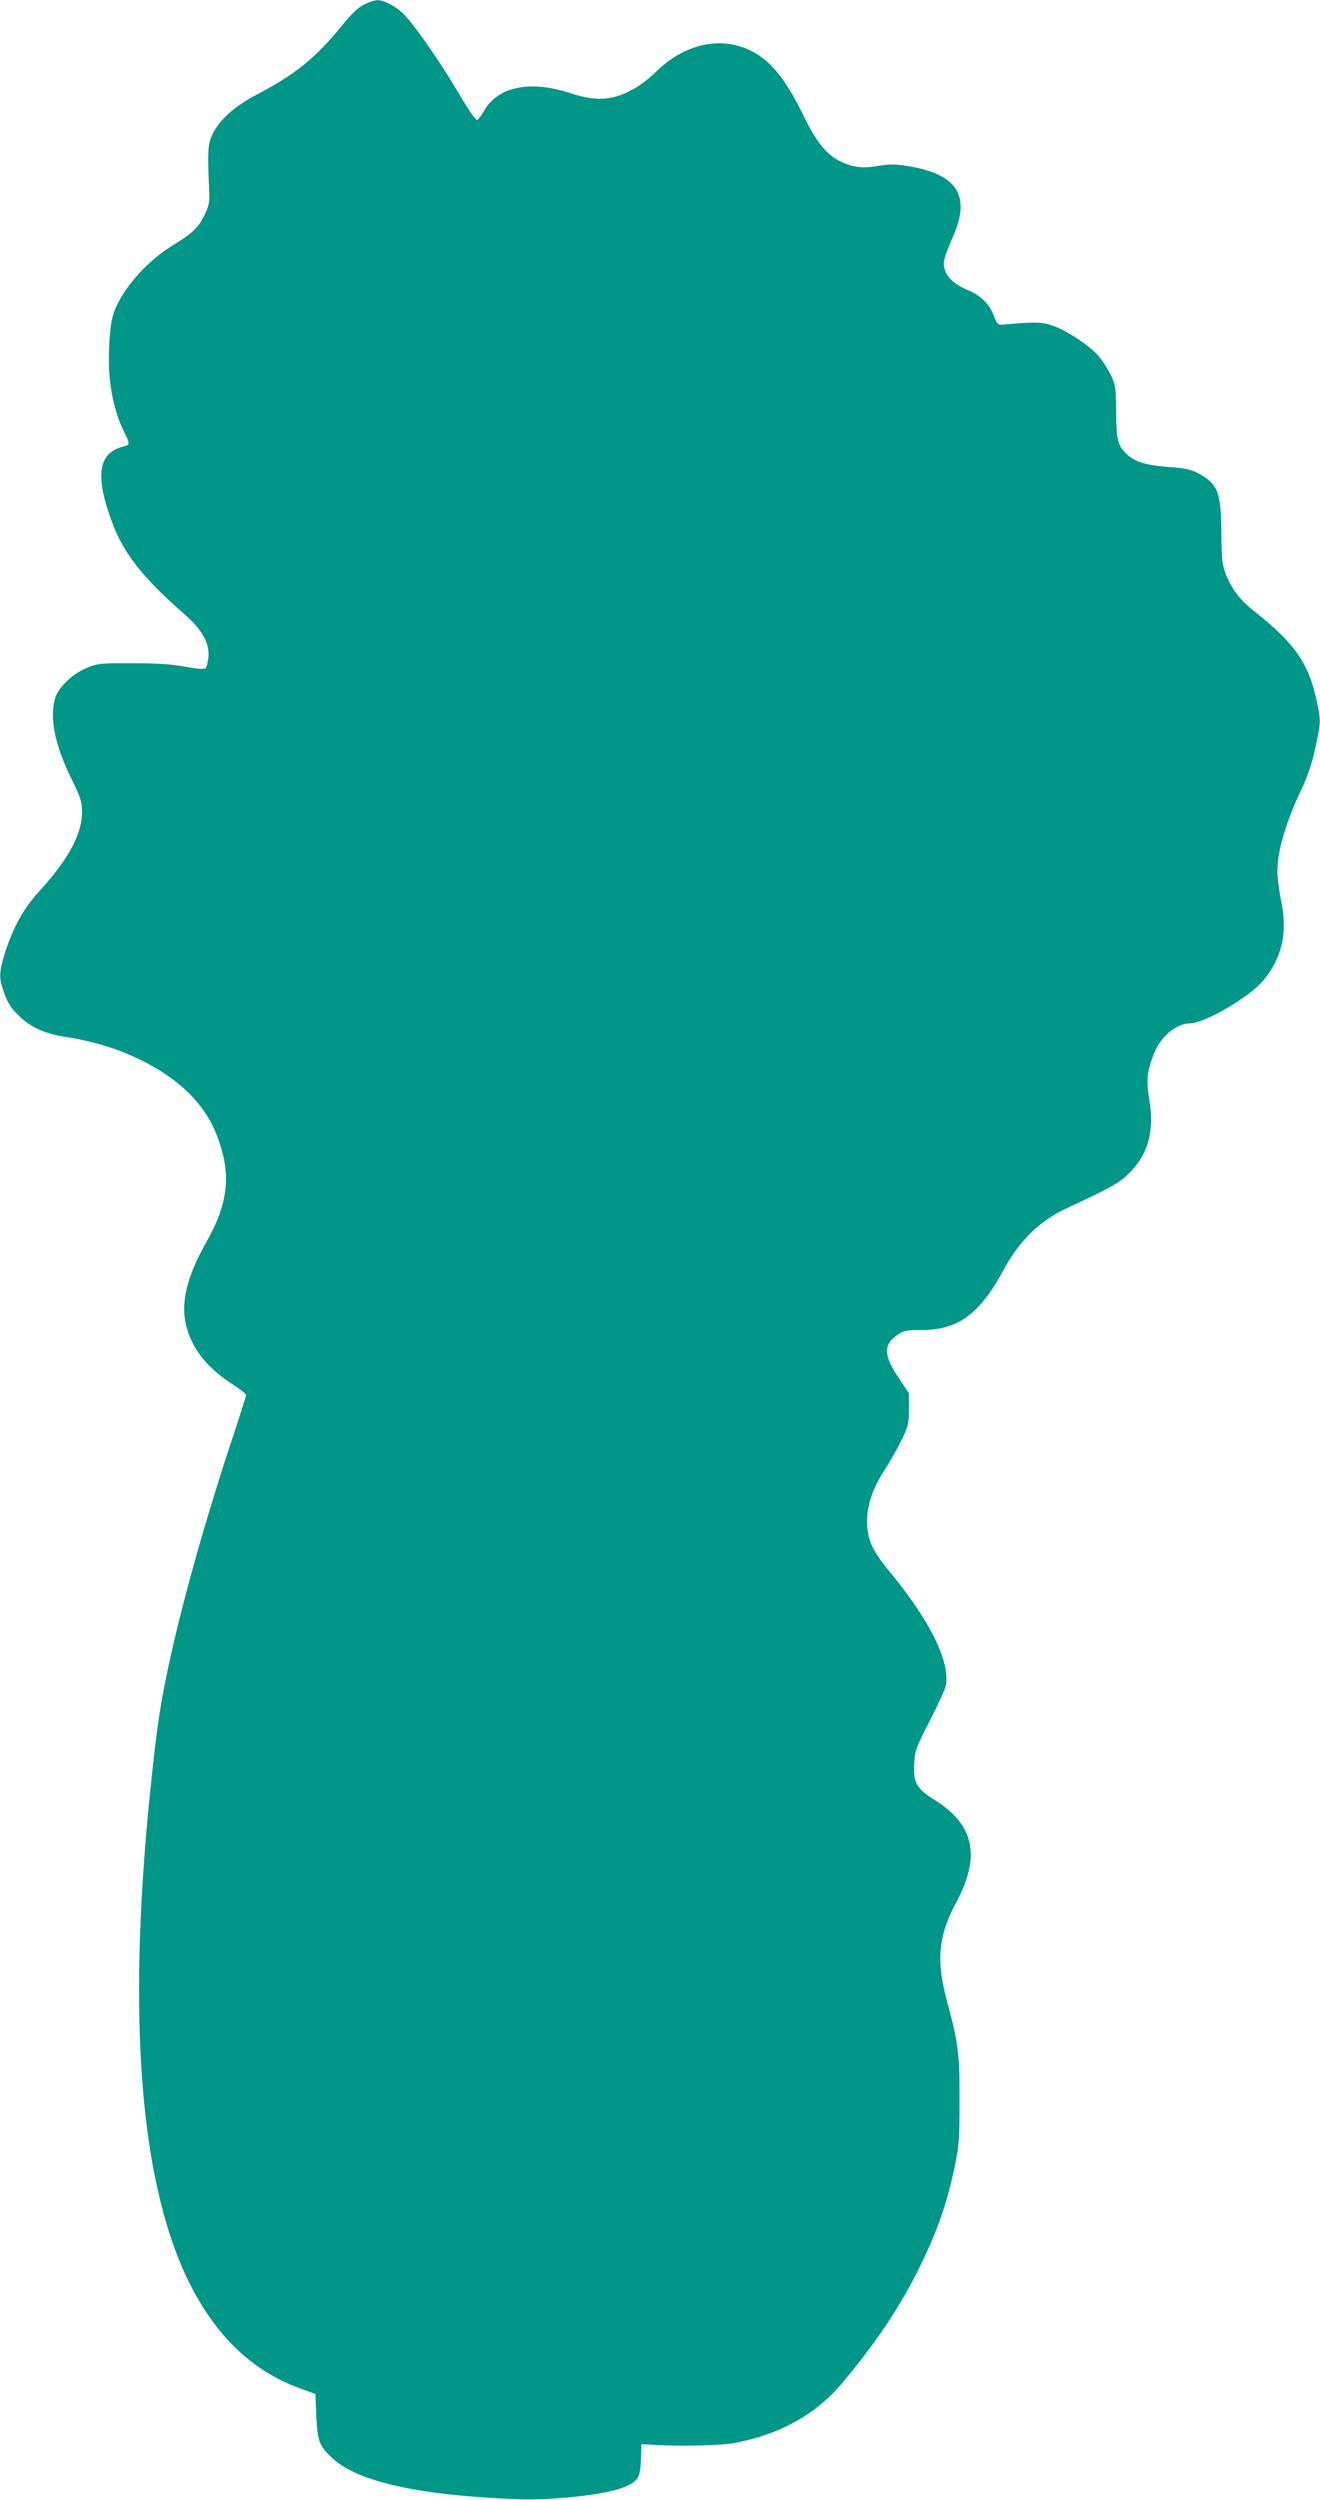
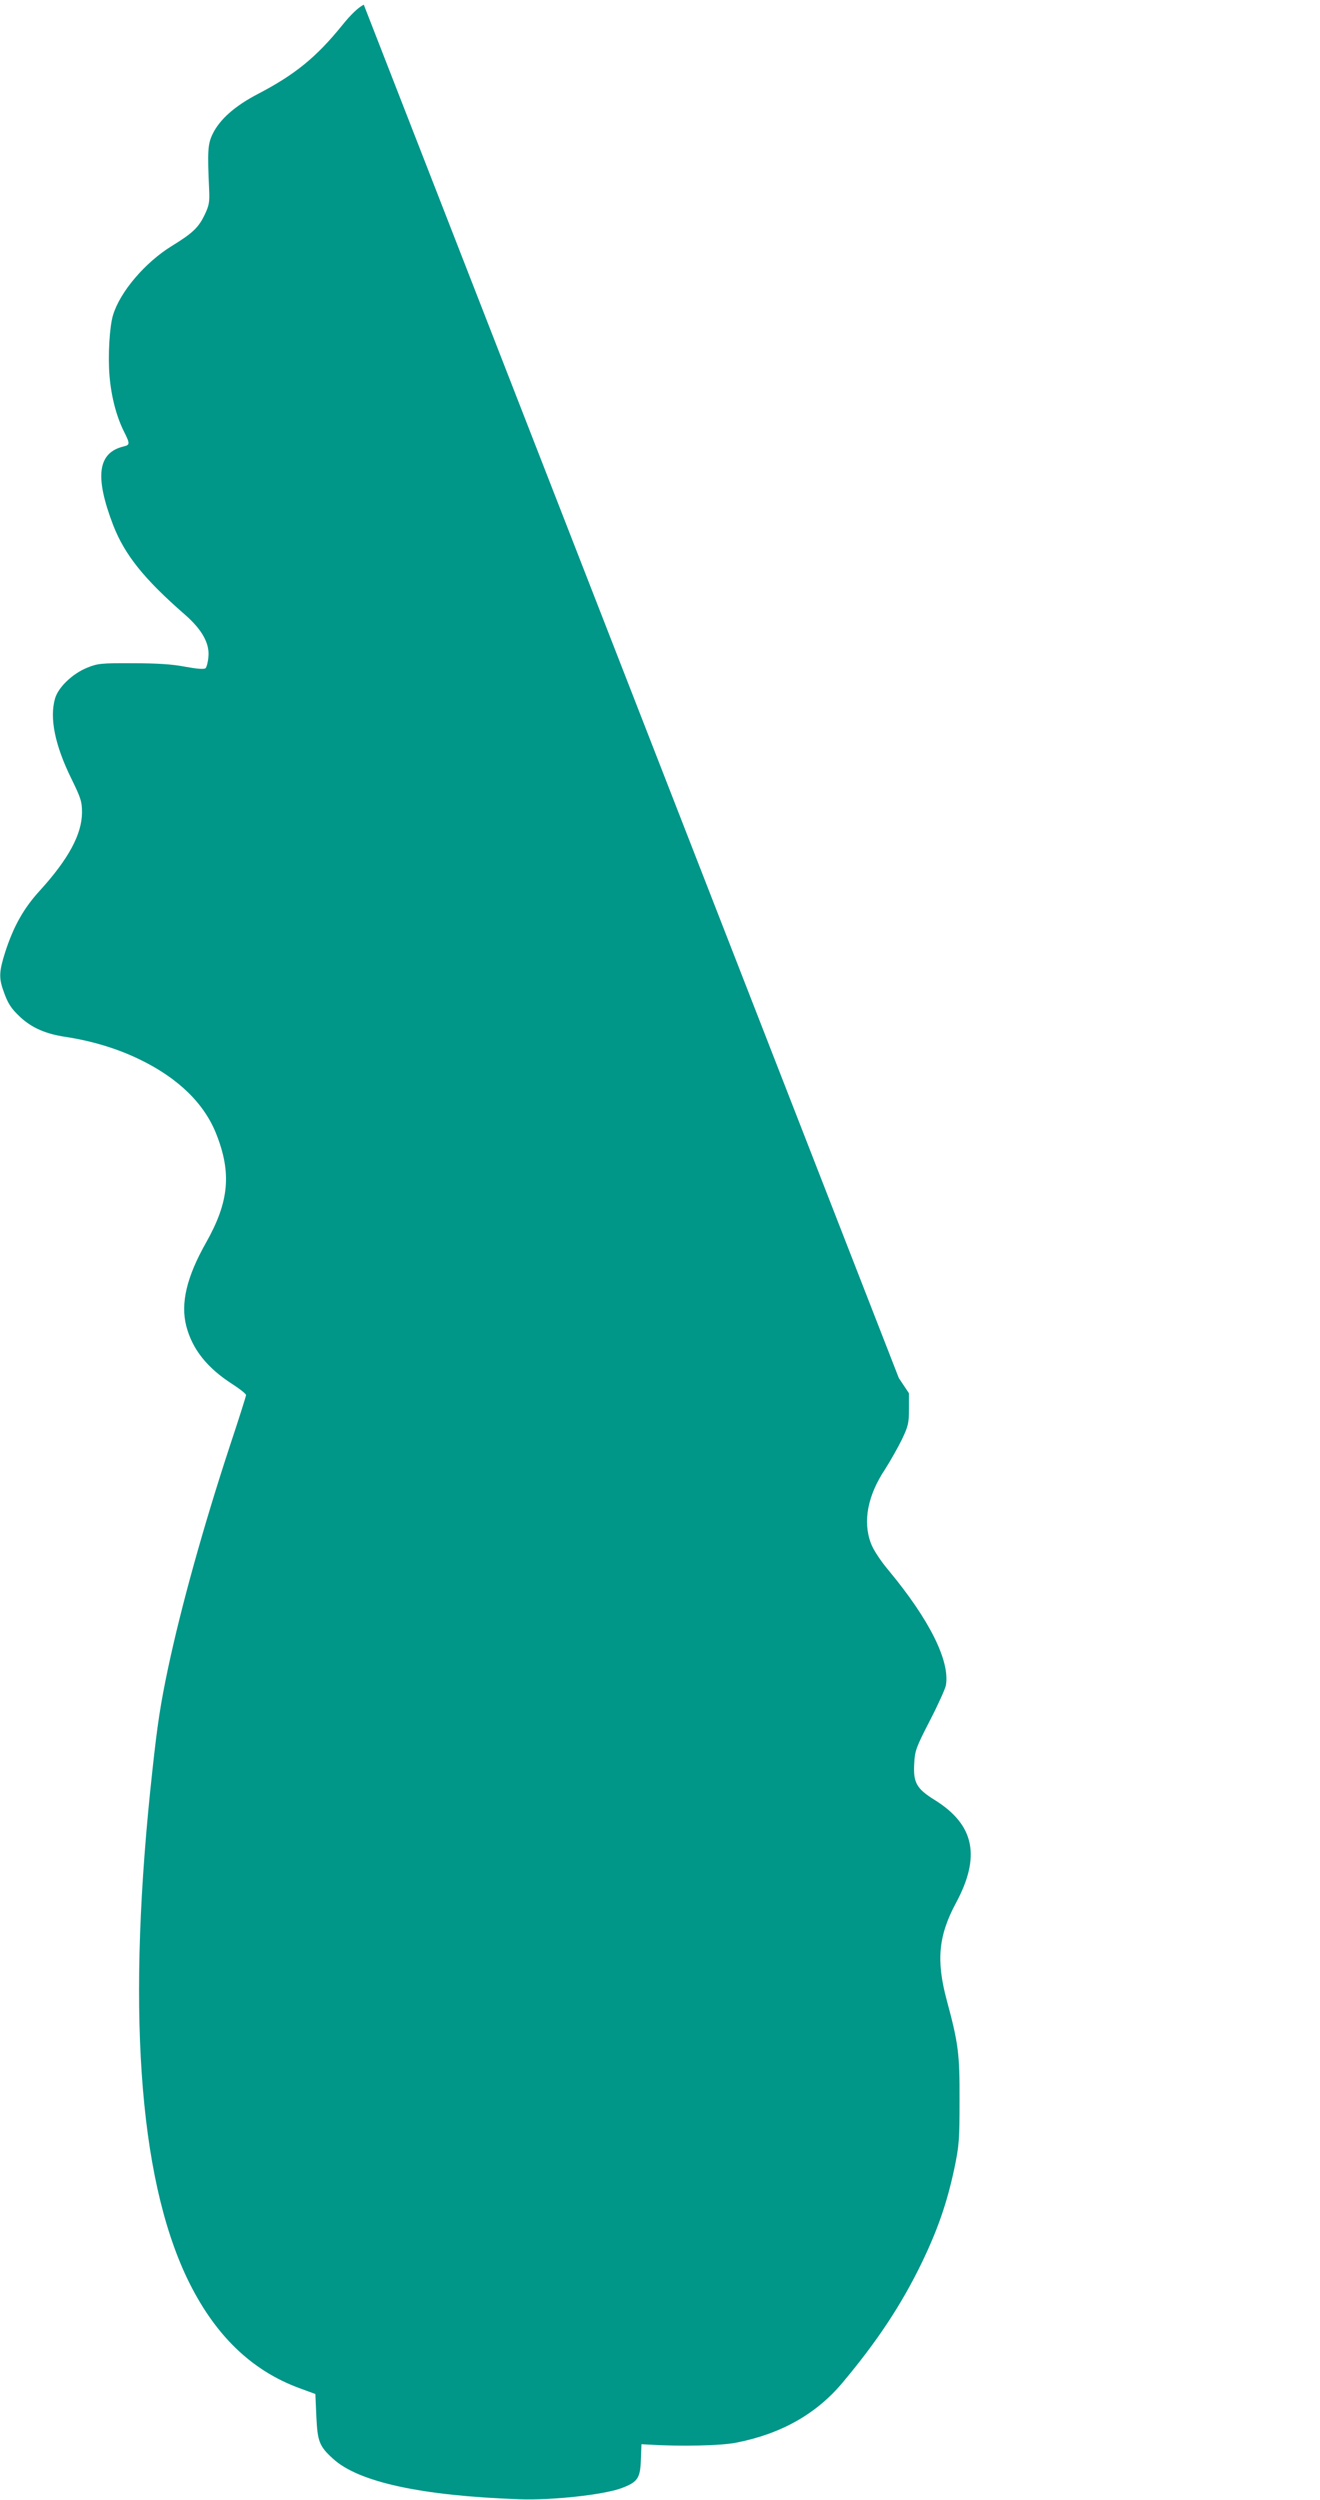
<svg xmlns="http://www.w3.org/2000/svg" version="1.0" width="676pt" height="1280pt" viewBox="0 0 676 1280" preserveAspectRatio="xMidYMid meet">
  <g transform="translate(0,1280) scale(0.1,-0.1)" fill="#009688" stroke="none">
-     <path d="M1863 12776 c-28 -14 -66 -50 -111 -106 -132 -163 -241 -252 -431 -351 -117 -61 -195 -129 -232 -205 -25 -51 -27 -88 -18 -284 3 -66 0 -82 -24 -132 -31 -64 -62 -93 -168 -158 -136 -84 -264 -234 -300 -353 -18 -58 -27 -210 -18 -313 9 -107 36 -209 75 -286 30 -60 30 -66 -3 -74 -133 -32 -149 -154 -53 -404 59 -151 158 -275 367 -457 89 -78 128 -149 120 -219 -2 -25 -9 -50 -14 -55 -7 -7 -43 -4 -104 7 -66 13 -146 18 -269 18 -161 1 -180 -1 -234 -23 -74 -30 -147 -99 -164 -157 -29 -100 -1 -239 83 -410 49 -100 55 -118 55 -175 -1 -111 -69 -237 -214 -397 -84 -91 -137 -185 -180 -319 -30 -94 -32 -130 -10 -192 24 -70 40 -94 89 -140 59 -54 129 -85 230 -100 137 -21 266 -60 381 -116 198 -96 332 -227 393 -385 78 -199 63 -346 -54 -553 -99 -175 -131 -310 -101 -427 31 -119 107 -215 239 -299 37 -24 67 -48 67 -54 0 -6 -38 -126 -85 -267 -135 -412 -247 -815 -314 -1130 -39 -184 -55 -290 -80 -520 -133 -1206 -73 -2080 177 -2605 138 -288 328 -473 578 -564 l79 -29 5 -113 c6 -131 15 -154 85 -218 130 -120 452 -190 955 -208 167 -6 431 23 523 57 82 31 96 50 99 145 l3 80 35 -2 c163 -10 373 -6 451 10 229 45 408 146 542 305 179 213 304 402 408 617 82 170 129 307 166 480 25 119 27 149 27 350 1 239 -6 293 -66 515 -54 202 -42 329 47 495 129 239 96 402 -109 529 -93 58 -110 89 -104 188 3 63 10 82 79 216 42 81 79 163 83 182 22 124 -83 336 -294 590 -42 50 -79 107 -90 138 -42 111 -17 244 72 378 28 44 67 113 87 154 32 67 36 84 36 156 l0 80 -52 78 c-79 116 -80 172 -4 223 29 20 47 23 121 23 184 0 295 80 414 298 86 161 190 262 336 329 209 97 261 125 309 172 100 98 134 216 107 379 -17 103 -12 151 28 247 35 82 113 145 180 145 74 0 304 134 375 219 92 110 124 238 96 386 -10 50 -20 114 -22 143 -9 103 31 256 116 437 46 98 66 161 92 298 11 60 11 78 -5 155 -42 204 -111 305 -326 475 -69 54 -112 111 -141 184 -20 51 -23 77 -24 218 -2 205 -18 246 -114 299 -43 23 -70 29 -159 35 -112 9 -170 26 -210 64 -48 45 -55 73 -56 217 -1 124 -3 139 -27 190 -15 30 -43 74 -63 97 -47 54 -160 129 -233 155 -57 20 -91 21 -256 6 -26 -3 -31 2 -49 49 -21 57 -68 102 -135 129 -61 26 -101 61 -114 102 -12 40 -9 51 46 181 86 204 13 311 -238 351 -63 10 -92 10 -148 1 -80 -15 -135 -8 -200 25 -68 34 -122 102 -187 238 -67 136 -128 225 -194 279 -162 133 -386 109 -558 -60 -43 -42 -90 -77 -139 -101 -96 -47 -175 -50 -300 -9 -210 69 -376 33 -446 -97 -11 -19 -25 -38 -31 -40 -7 -3 -45 51 -93 133 -89 152 -222 345 -279 404 -43 44 -104 77 -141 76 -14 -1 -45 -11 -68 -23z" />
+     <path d="M1863 12776 c-28 -14 -66 -50 -111 -106 -132 -163 -241 -252 -431 -351 -117 -61 -195 -129 -232 -205 -25 -51 -27 -88 -18 -284 3 -66 0 -82 -24 -132 -31 -64 -62 -93 -168 -158 -136 -84 -264 -234 -300 -353 -18 -58 -27 -210 -18 -313 9 -107 36 -209 75 -286 30 -60 30 -66 -3 -74 -133 -32 -149 -154 -53 -404 59 -151 158 -275 367 -457 89 -78 128 -149 120 -219 -2 -25 -9 -50 -14 -55 -7 -7 -43 -4 -104 7 -66 13 -146 18 -269 18 -161 1 -180 -1 -234 -23 -74 -30 -147 -99 -164 -157 -29 -100 -1 -239 83 -410 49 -100 55 -118 55 -175 -1 -111 -69 -237 -214 -397 -84 -91 -137 -185 -180 -319 -30 -94 -32 -130 -10 -192 24 -70 40 -94 89 -140 59 -54 129 -85 230 -100 137 -21 266 -60 381 -116 198 -96 332 -227 393 -385 78 -199 63 -346 -54 -553 -99 -175 -131 -310 -101 -427 31 -119 107 -215 239 -299 37 -24 67 -48 67 -54 0 -6 -38 -126 -85 -267 -135 -412 -247 -815 -314 -1130 -39 -184 -55 -290 -80 -520 -133 -1206 -73 -2080 177 -2605 138 -288 328 -473 578 -564 l79 -29 5 -113 c6 -131 15 -154 85 -218 130 -120 452 -190 955 -208 167 -6 431 23 523 57 82 31 96 50 99 145 l3 80 35 -2 c163 -10 373 -6 451 10 229 45 408 146 542 305 179 213 304 402 408 617 82 170 129 307 166 480 25 119 27 149 27 350 1 239 -6 293 -66 515 -54 202 -42 329 47 495 129 239 96 402 -109 529 -93 58 -110 89 -104 188 3 63 10 82 79 216 42 81 79 163 83 182 22 124 -83 336 -294 590 -42 50 -79 107 -90 138 -42 111 -17 244 72 378 28 44 67 113 87 154 32 67 36 84 36 156 l0 80 -52 78 z" />
  </g>
</svg>